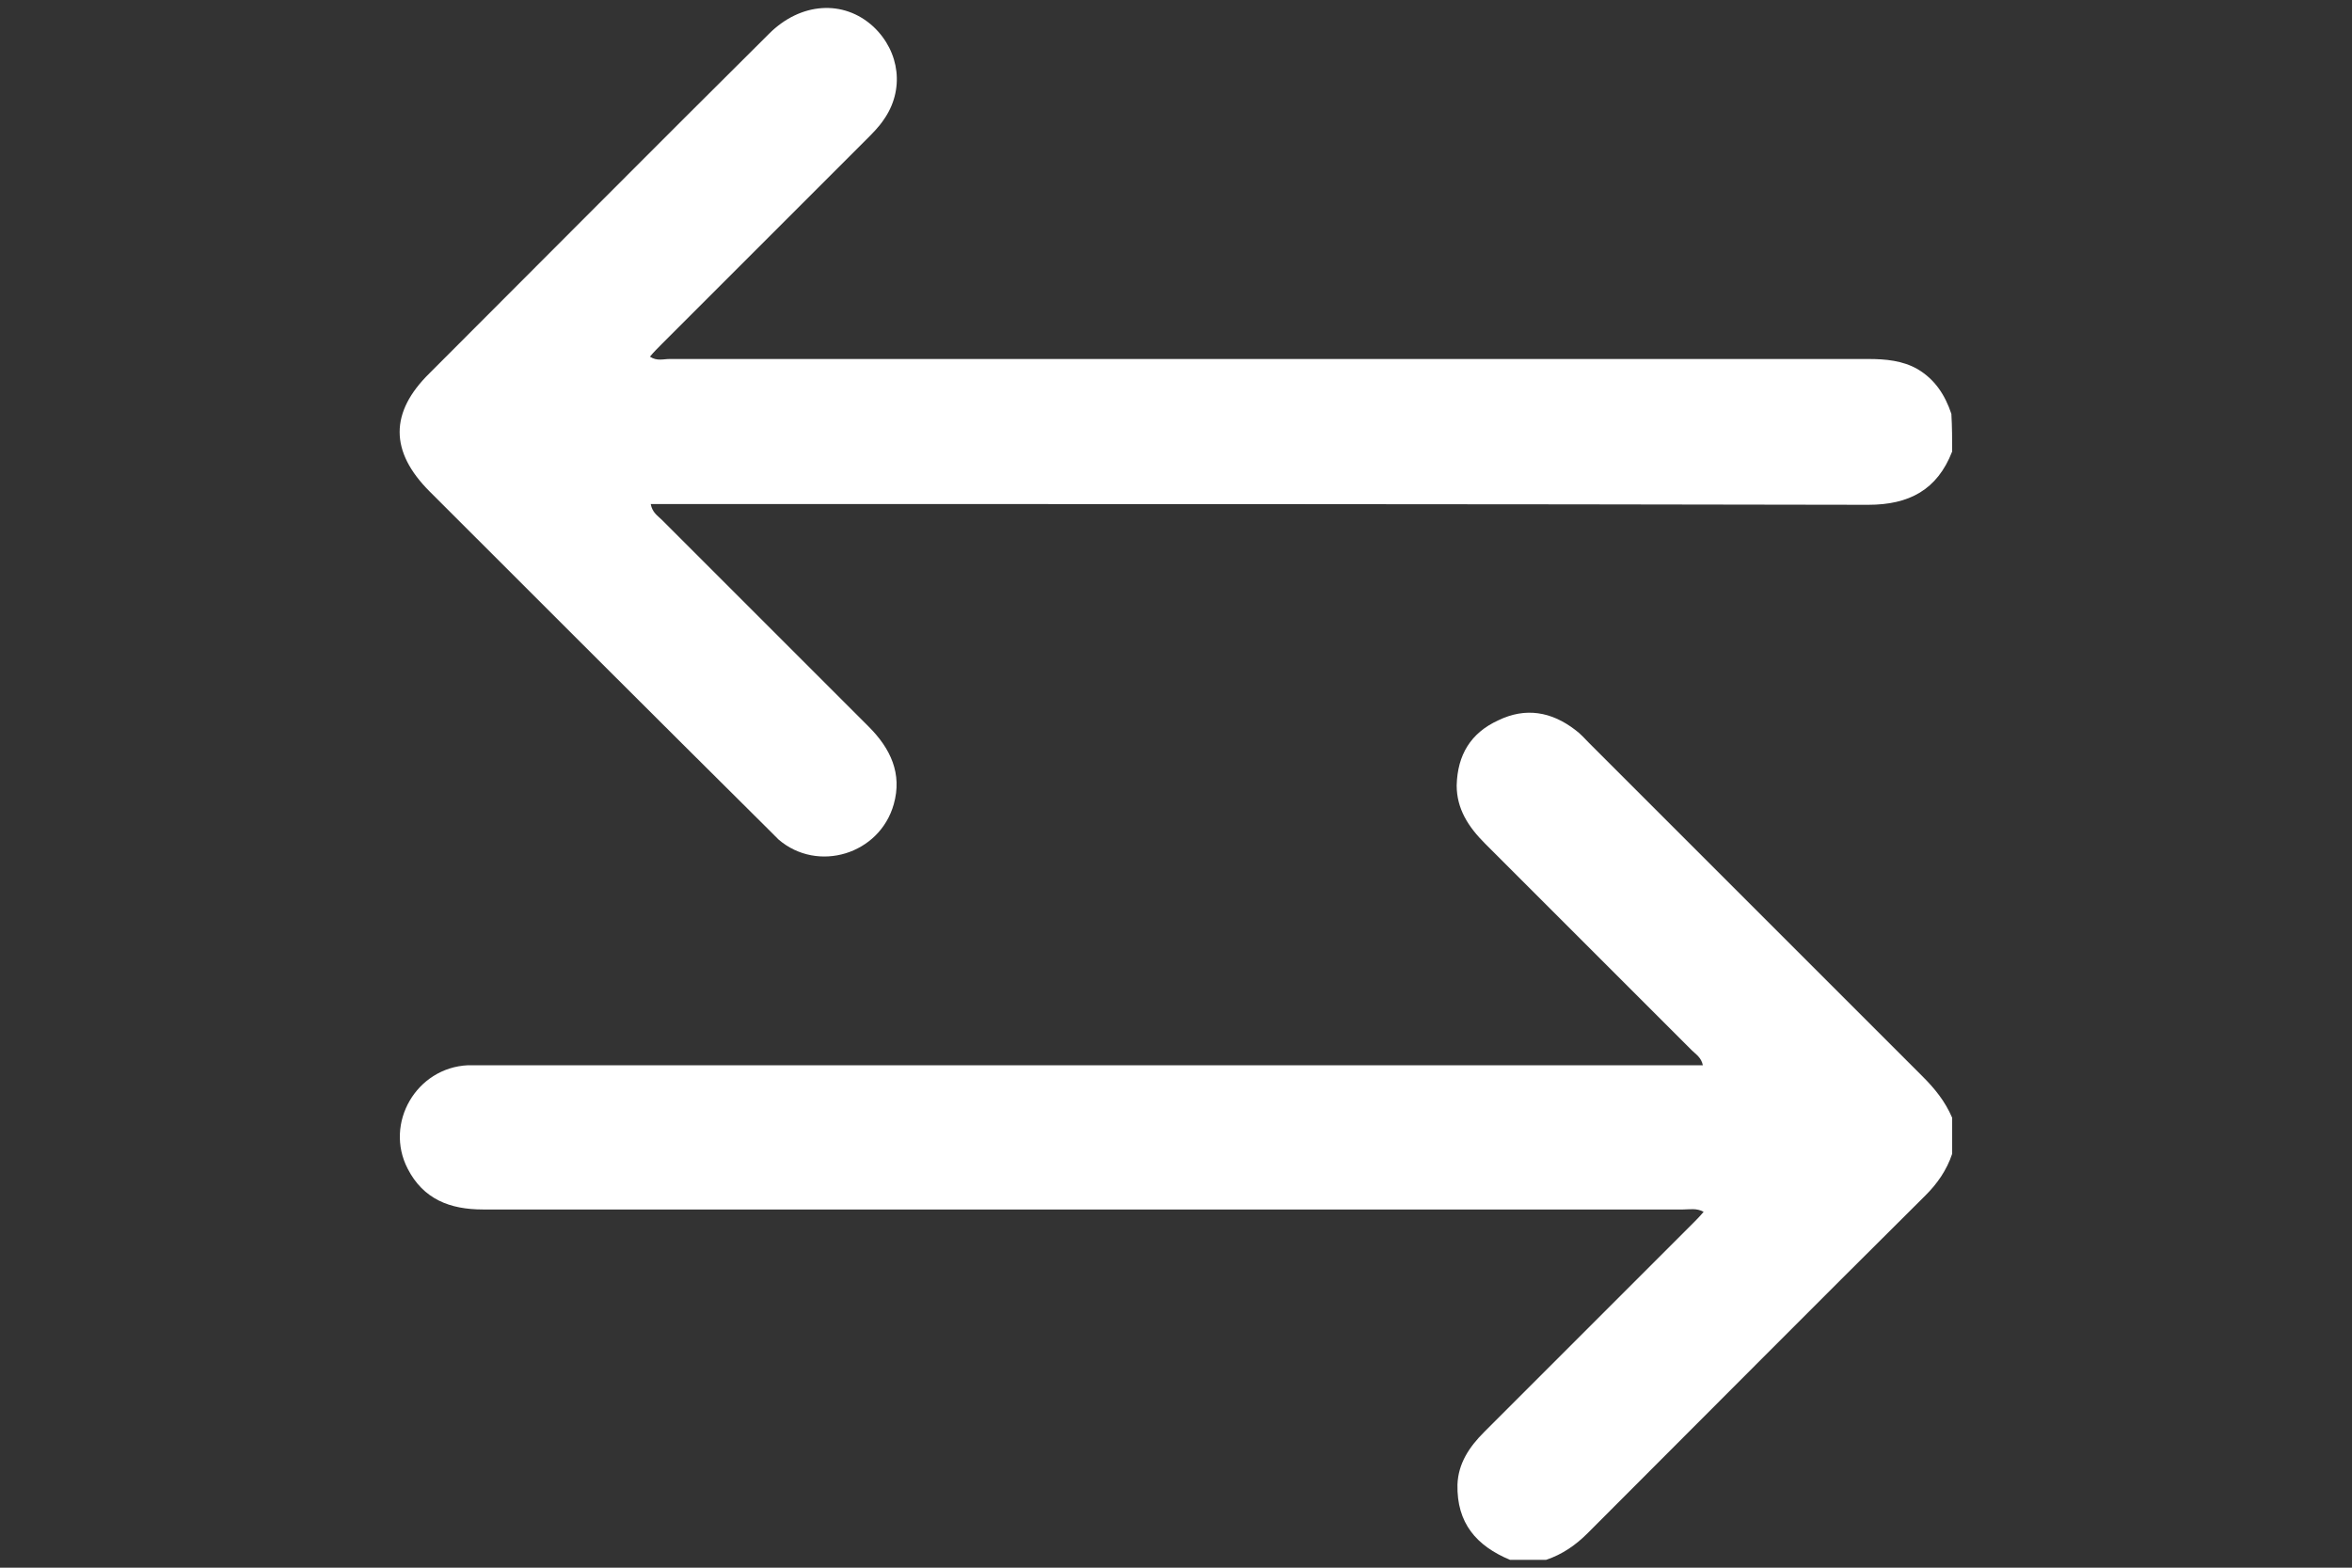
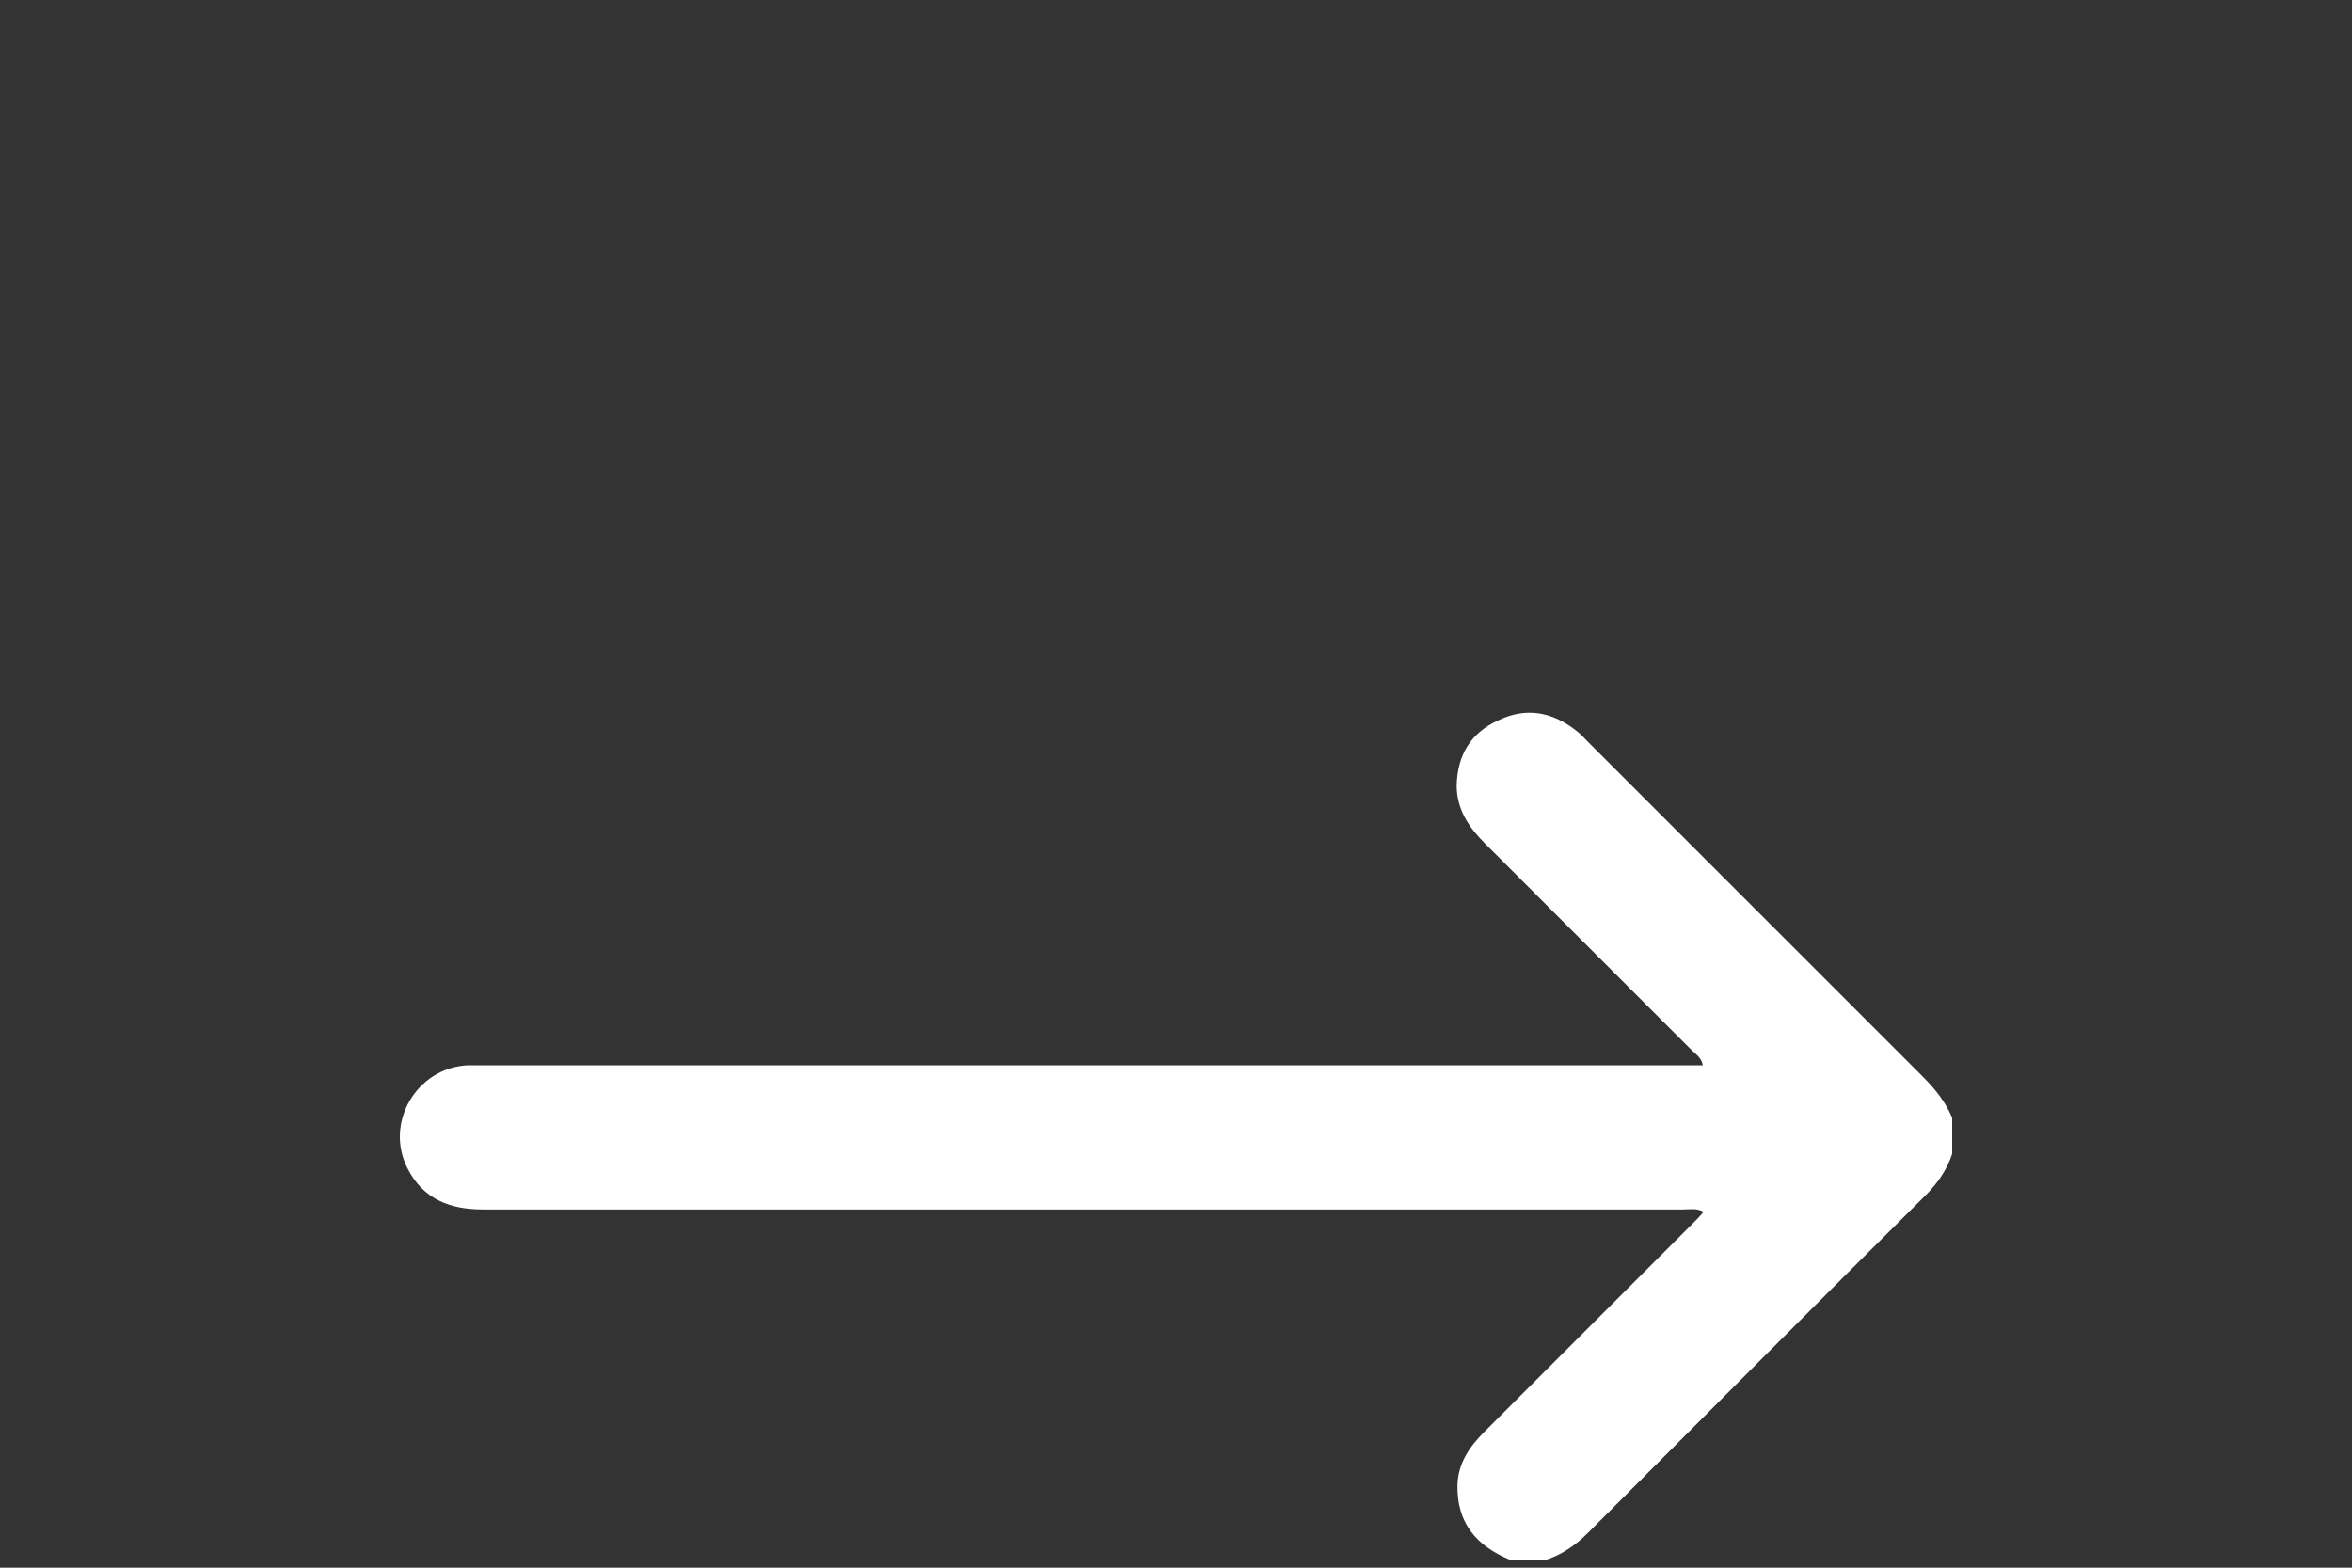
<svg xmlns="http://www.w3.org/2000/svg" version="1.1" id="_x30_1_x5F_cambiamento" x="0px" y="0px" viewBox="0 0 300 200" style="enable-background:new 0 0 300 200;" xml:space="preserve">
  <rect x="0" y="0" width="300" height="200" fill="#333333" stroke="none" />
  <style type="text/css">
	.st0{fill:#FFFFFF;}
</style>
  <g>
-     <path class="st0" d="M249,57.6c-1.9,4.9-5.5,6.8-10.7,6.8c-50.9-0.1-101.8-0.1-152.8-0.1c-0.8,0-1.6,0-2.5,0c0.2,1.1,0.9,1.5,1.4,2   c8.8,8.8,17.6,17.6,26.4,26.4c2.8,2.8,4.3,6,3.2,9.9c-1.8,6.4-9.7,8.8-14.7,4.5c-0.5-0.5-1-1-1.5-1.5C83.4,91.3,69.1,77,54.8,62.7   c-5.1-5.1-5.1-10.1,0-15.1C69.2,33.2,83.6,18.7,98.1,4.3c4-4,9.5-4.4,13.3-0.9c3.4,3.2,4,8.1,1.3,11.9c-0.6,0.9-1.4,1.7-2.2,2.5   c-8.7,8.7-17.4,17.4-26.1,26.1c-0.5,0.5-1,1-1.5,1.6c0.9,0.6,1.7,0.3,2.5,0.3c51,0,102,0,152.9,0c2.2,0,4.4,0.2,6.3,1.3   c2.2,1.3,3.5,3.3,4.3,5.7C249,54.5,249,56.1,249,57.6z" />
    <path class="st0" d="M192.6,199c-4.3-1.8-6.8-4.7-6.7-9.6c0.1-2.7,1.5-4.8,3.4-6.7c8.8-8.8,17.7-17.7,26.5-26.5   c0.5-0.5,1-1,1.5-1.6c-0.9-0.5-1.8-0.3-2.6-0.3c-51,0-102.1,0-153.1,0c-4.2,0-7.6-1.3-9.6-5.2c-3-5.8,1.1-12.9,7.7-13.2   c1,0,1.9,0,2.9,0c50.7,0,101.3,0,152,0c0.8,0,1.6,0,2.6,0c-0.2-1-0.9-1.4-1.4-1.9c-8.8-8.8-17.6-17.6-26.4-26.4   c-2.1-2.1-3.6-4.4-3.6-7.4c0.1-3.9,1.8-6.7,5.3-8.3c3.5-1.7,6.8-1.1,9.8,1.2c0.7,0.5,1.2,1.1,1.8,1.7   c14.2,14.2,28.3,28.3,42.5,42.5c1.6,1.6,2.9,3.2,3.8,5.3c0,1.5,0,3.1,0,4.6c-0.7,2.1-1.9,3.8-3.4,5.3   c-14.4,14.3-28.7,28.7-43.1,43.1c-1.5,1.5-3.2,2.7-5.3,3.4C195.7,199,194.2,199,192.6,199z" />
  </g>
</svg>